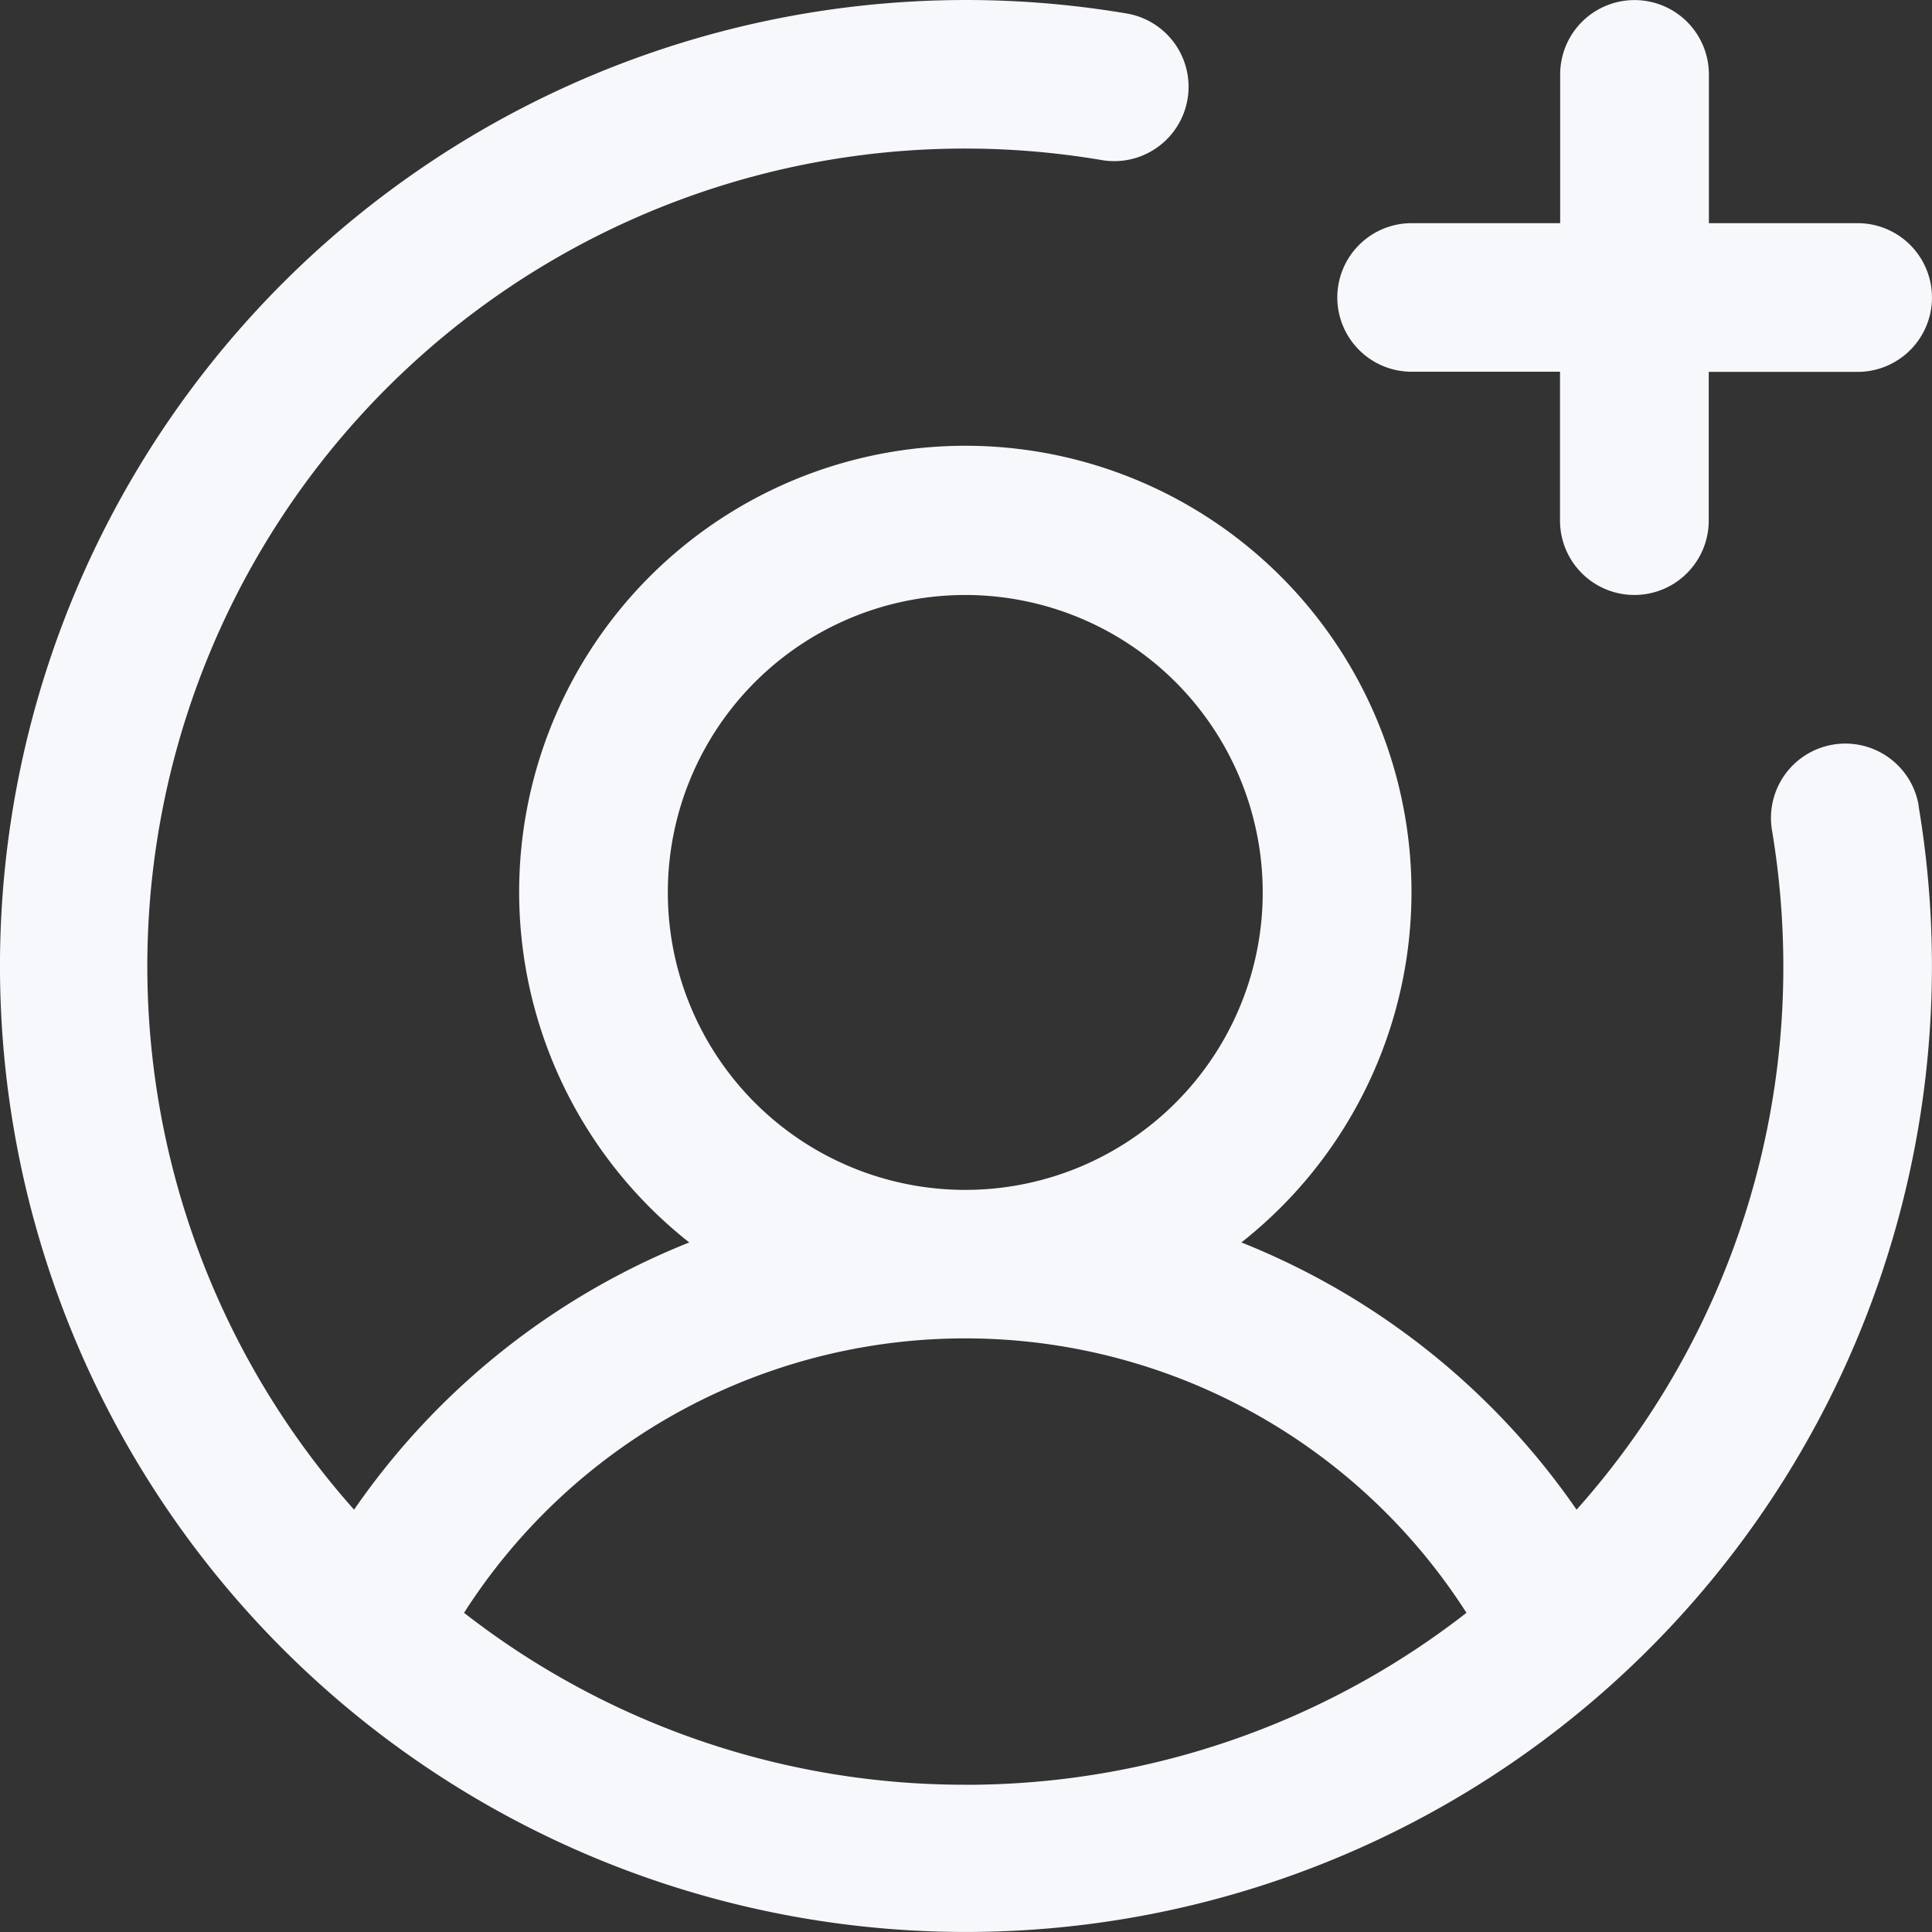
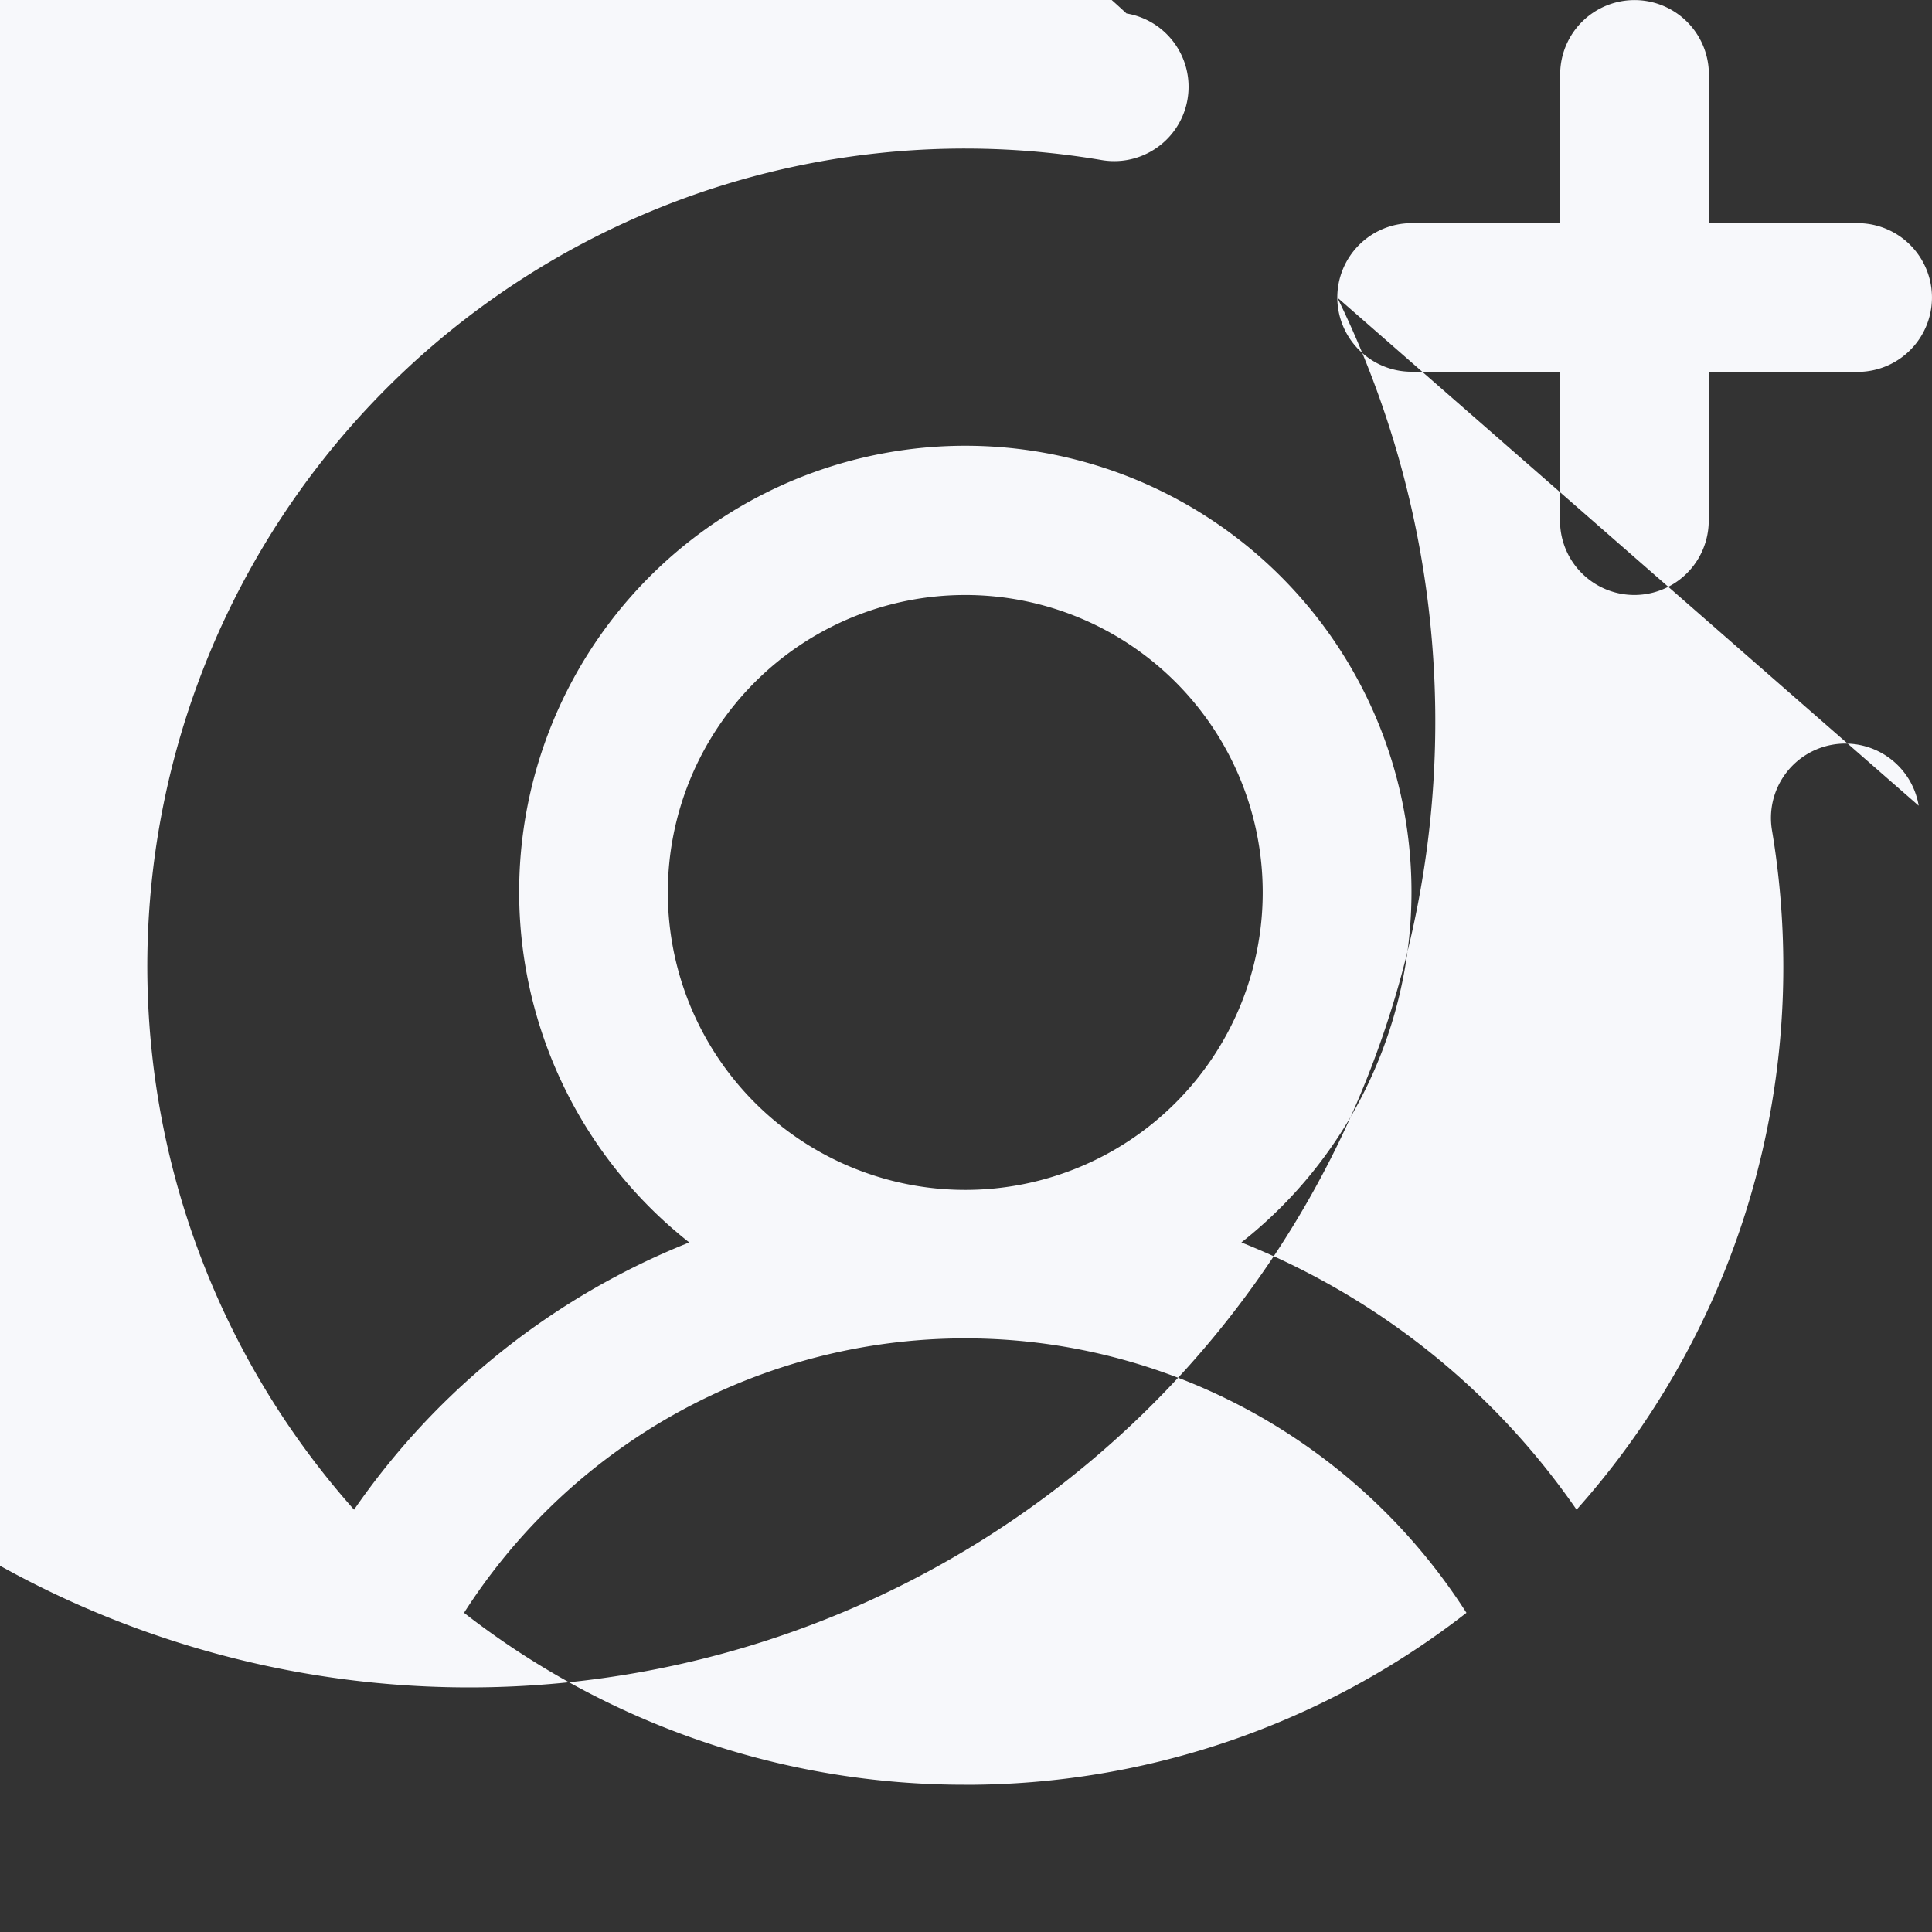
<svg xmlns="http://www.w3.org/2000/svg" width="38.491" height="38.491" viewBox="0 0 38.491 38.491">
  <rect x="0" y="0" width="38.491" height="38.491" fill="#333333" stroke="none" />
-   <path id="user-circle-plus" d="M50.8,29.921a1.481,1.481,0,0,1,1.481-1.481H55.24V25.477a1.481,1.481,0,0,1,2.963,0V28.44h2.963a1.481,1.481,0,1,1,0,2.963H58.2v2.963a1.481,1.481,0,0,1-2.963,0V31.4H52.277A1.481,1.481,0,0,1,50.8,29.921ZM62.38,40.047A19.245,19.245,0,1,1,46.6,24.262a1.481,1.481,0,1,1-.489,2.922,16.29,16.29,0,0,0-14.9,26.887,14.752,14.752,0,0,1,6.678-5.324,8.889,8.889,0,1,1,11,0,14.752,14.752,0,0,1,6.678,5.324,16.226,16.226,0,0,0,4.119-10.817,16.459,16.459,0,0,0-.226-2.72,1.481,1.481,0,1,1,2.923-.488ZM43.388,47.7a5.926,5.926,0,1,0-5.926-5.926A5.926,5.926,0,0,0,43.388,47.7Zm0,11.852a16.217,16.217,0,0,0,9.985-3.426,11.852,11.852,0,0,0-19.971,0A16.217,16.217,0,0,0,43.388,59.551Z" transform="translate(-24.157 -23.994)" fill="#f7f8fb" />
+   <path id="user-circle-plus" d="M50.8,29.921a1.481,1.481,0,0,1,1.481-1.481H55.24V25.477a1.481,1.481,0,0,1,2.963,0V28.44h2.963a1.481,1.481,0,1,1,0,2.963H58.2v2.963a1.481,1.481,0,0,1-2.963,0V31.4H52.277A1.481,1.481,0,0,1,50.8,29.921ZA19.245,19.245,0,1,1,46.6,24.262a1.481,1.481,0,1,1-.489,2.922,16.29,16.29,0,0,0-14.9,26.887,14.752,14.752,0,0,1,6.678-5.324,8.889,8.889,0,1,1,11,0,14.752,14.752,0,0,1,6.678,5.324,16.226,16.226,0,0,0,4.119-10.817,16.459,16.459,0,0,0-.226-2.72,1.481,1.481,0,1,1,2.923-.488ZM43.388,47.7a5.926,5.926,0,1,0-5.926-5.926A5.926,5.926,0,0,0,43.388,47.7Zm0,11.852a16.217,16.217,0,0,0,9.985-3.426,11.852,11.852,0,0,0-19.971,0A16.217,16.217,0,0,0,43.388,59.551Z" transform="translate(-24.157 -23.994)" fill="#f7f8fb" />
</svg>